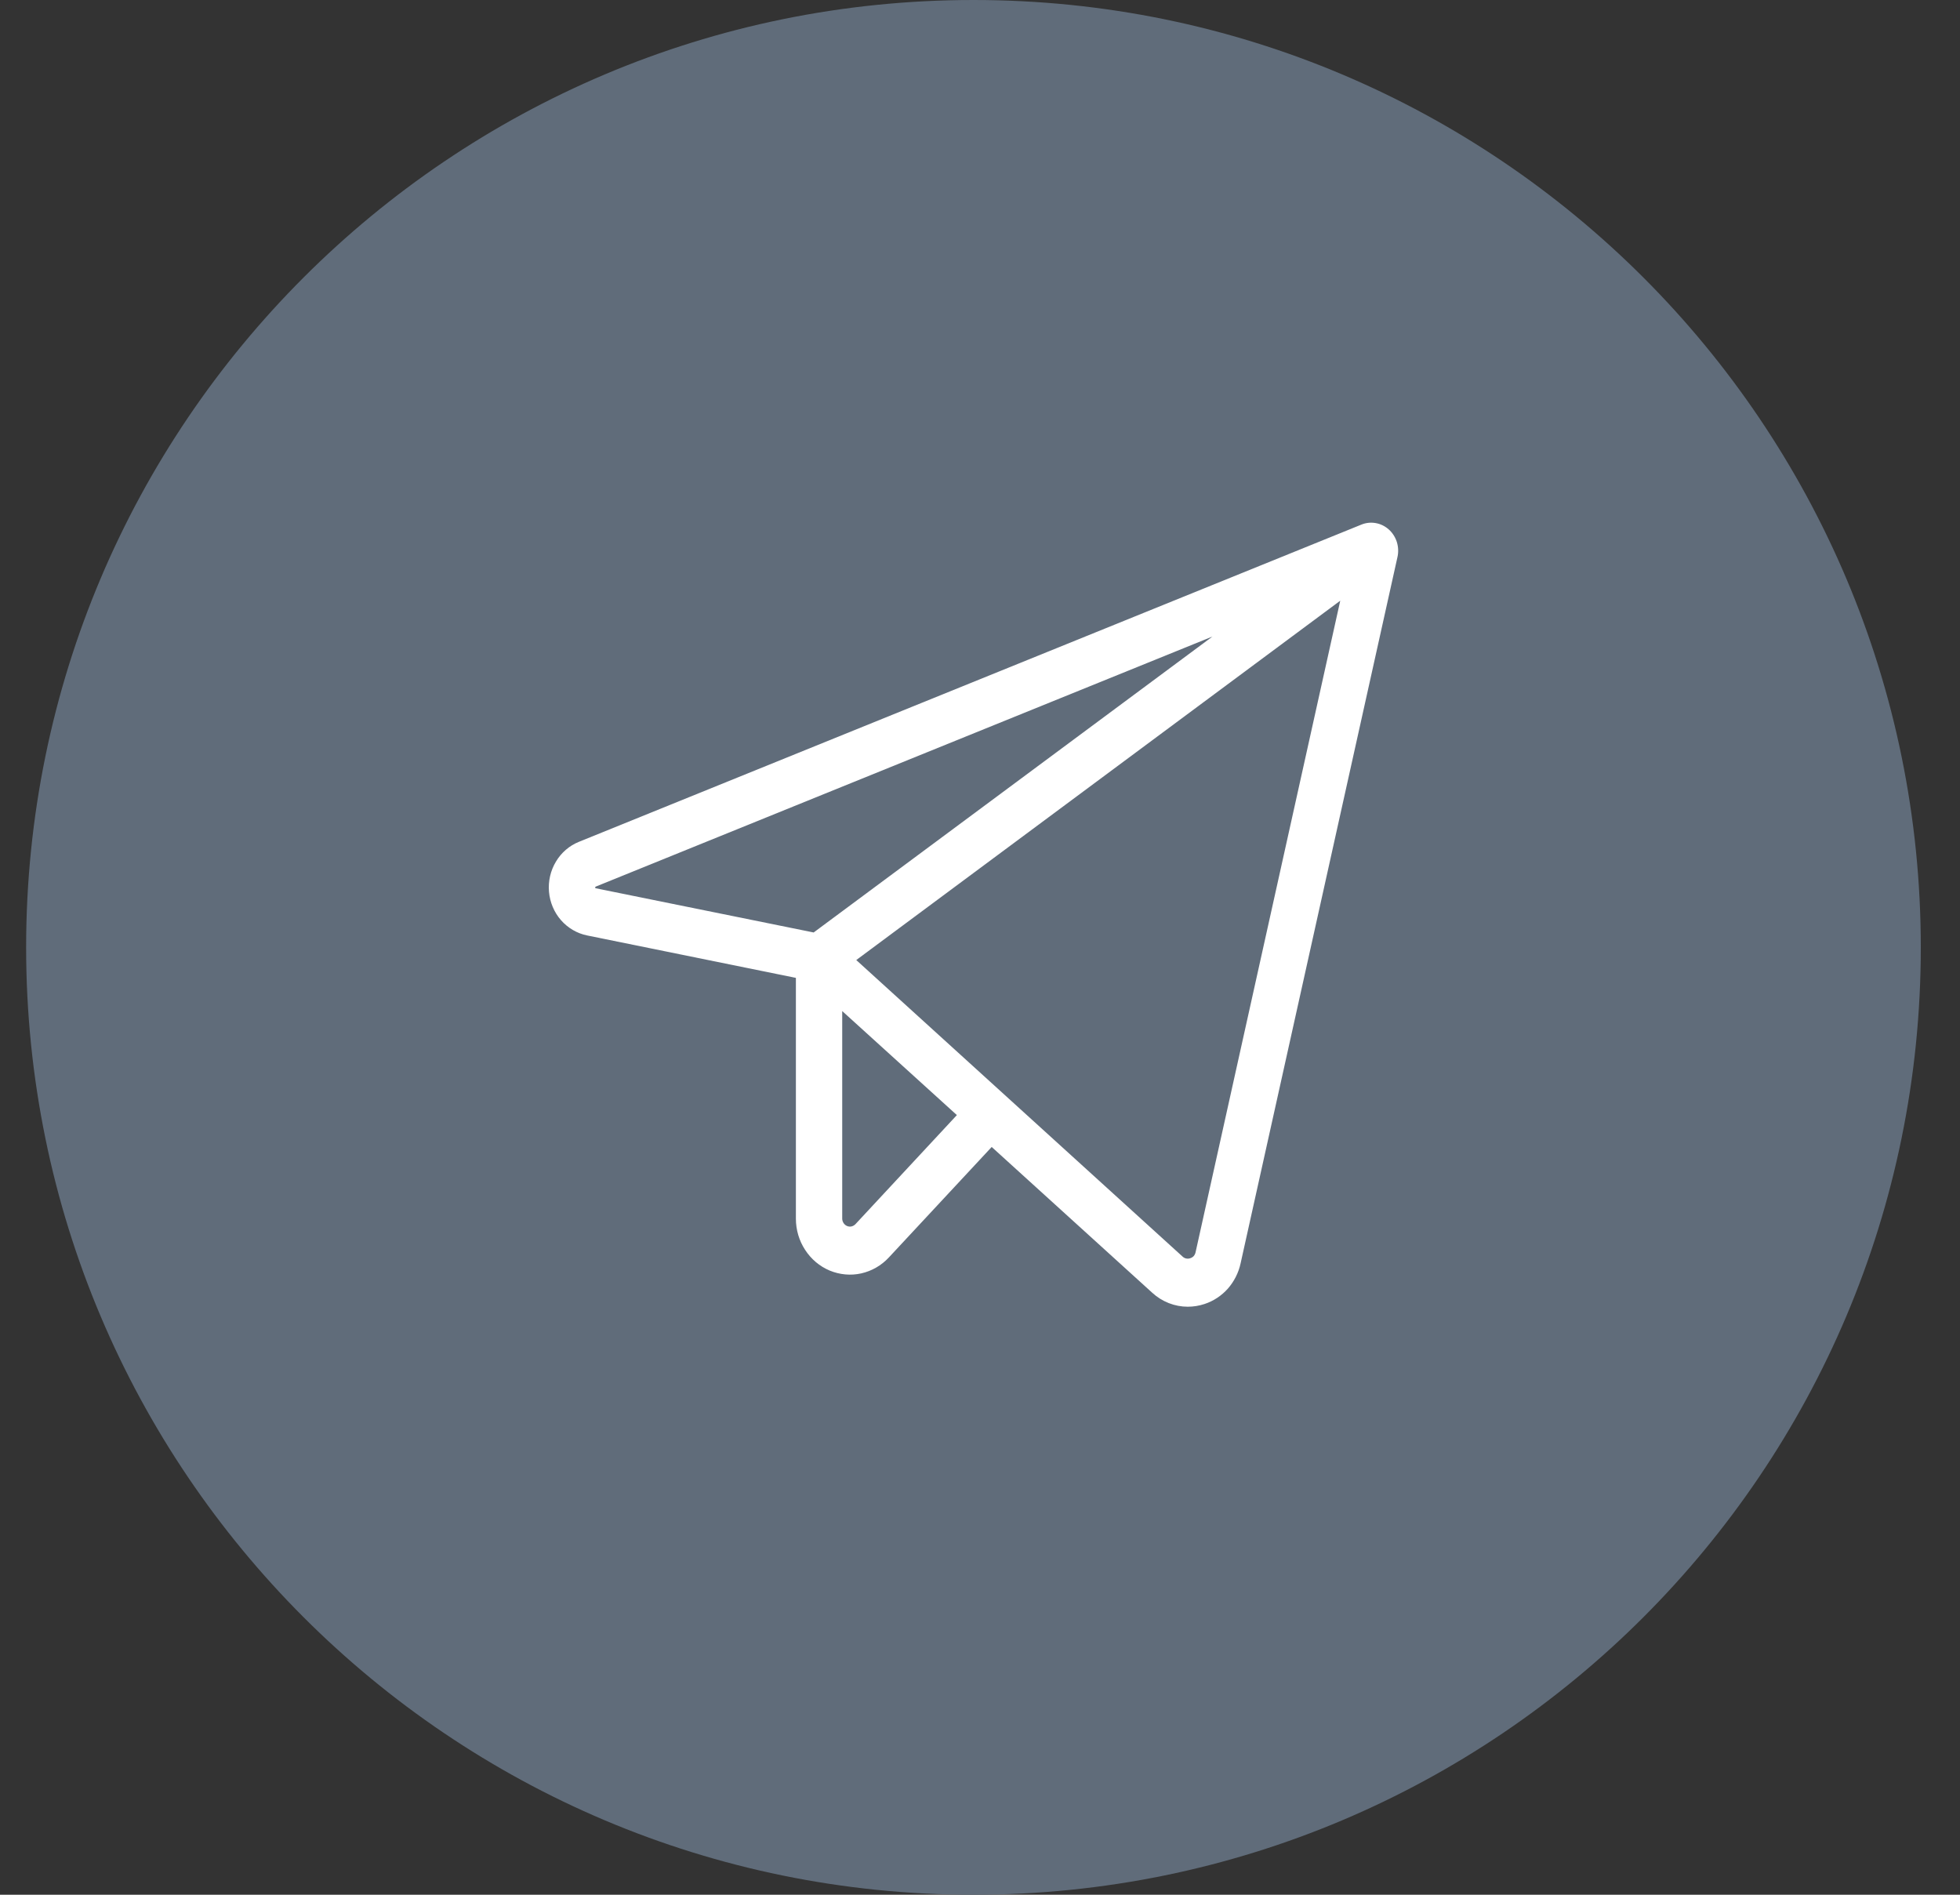
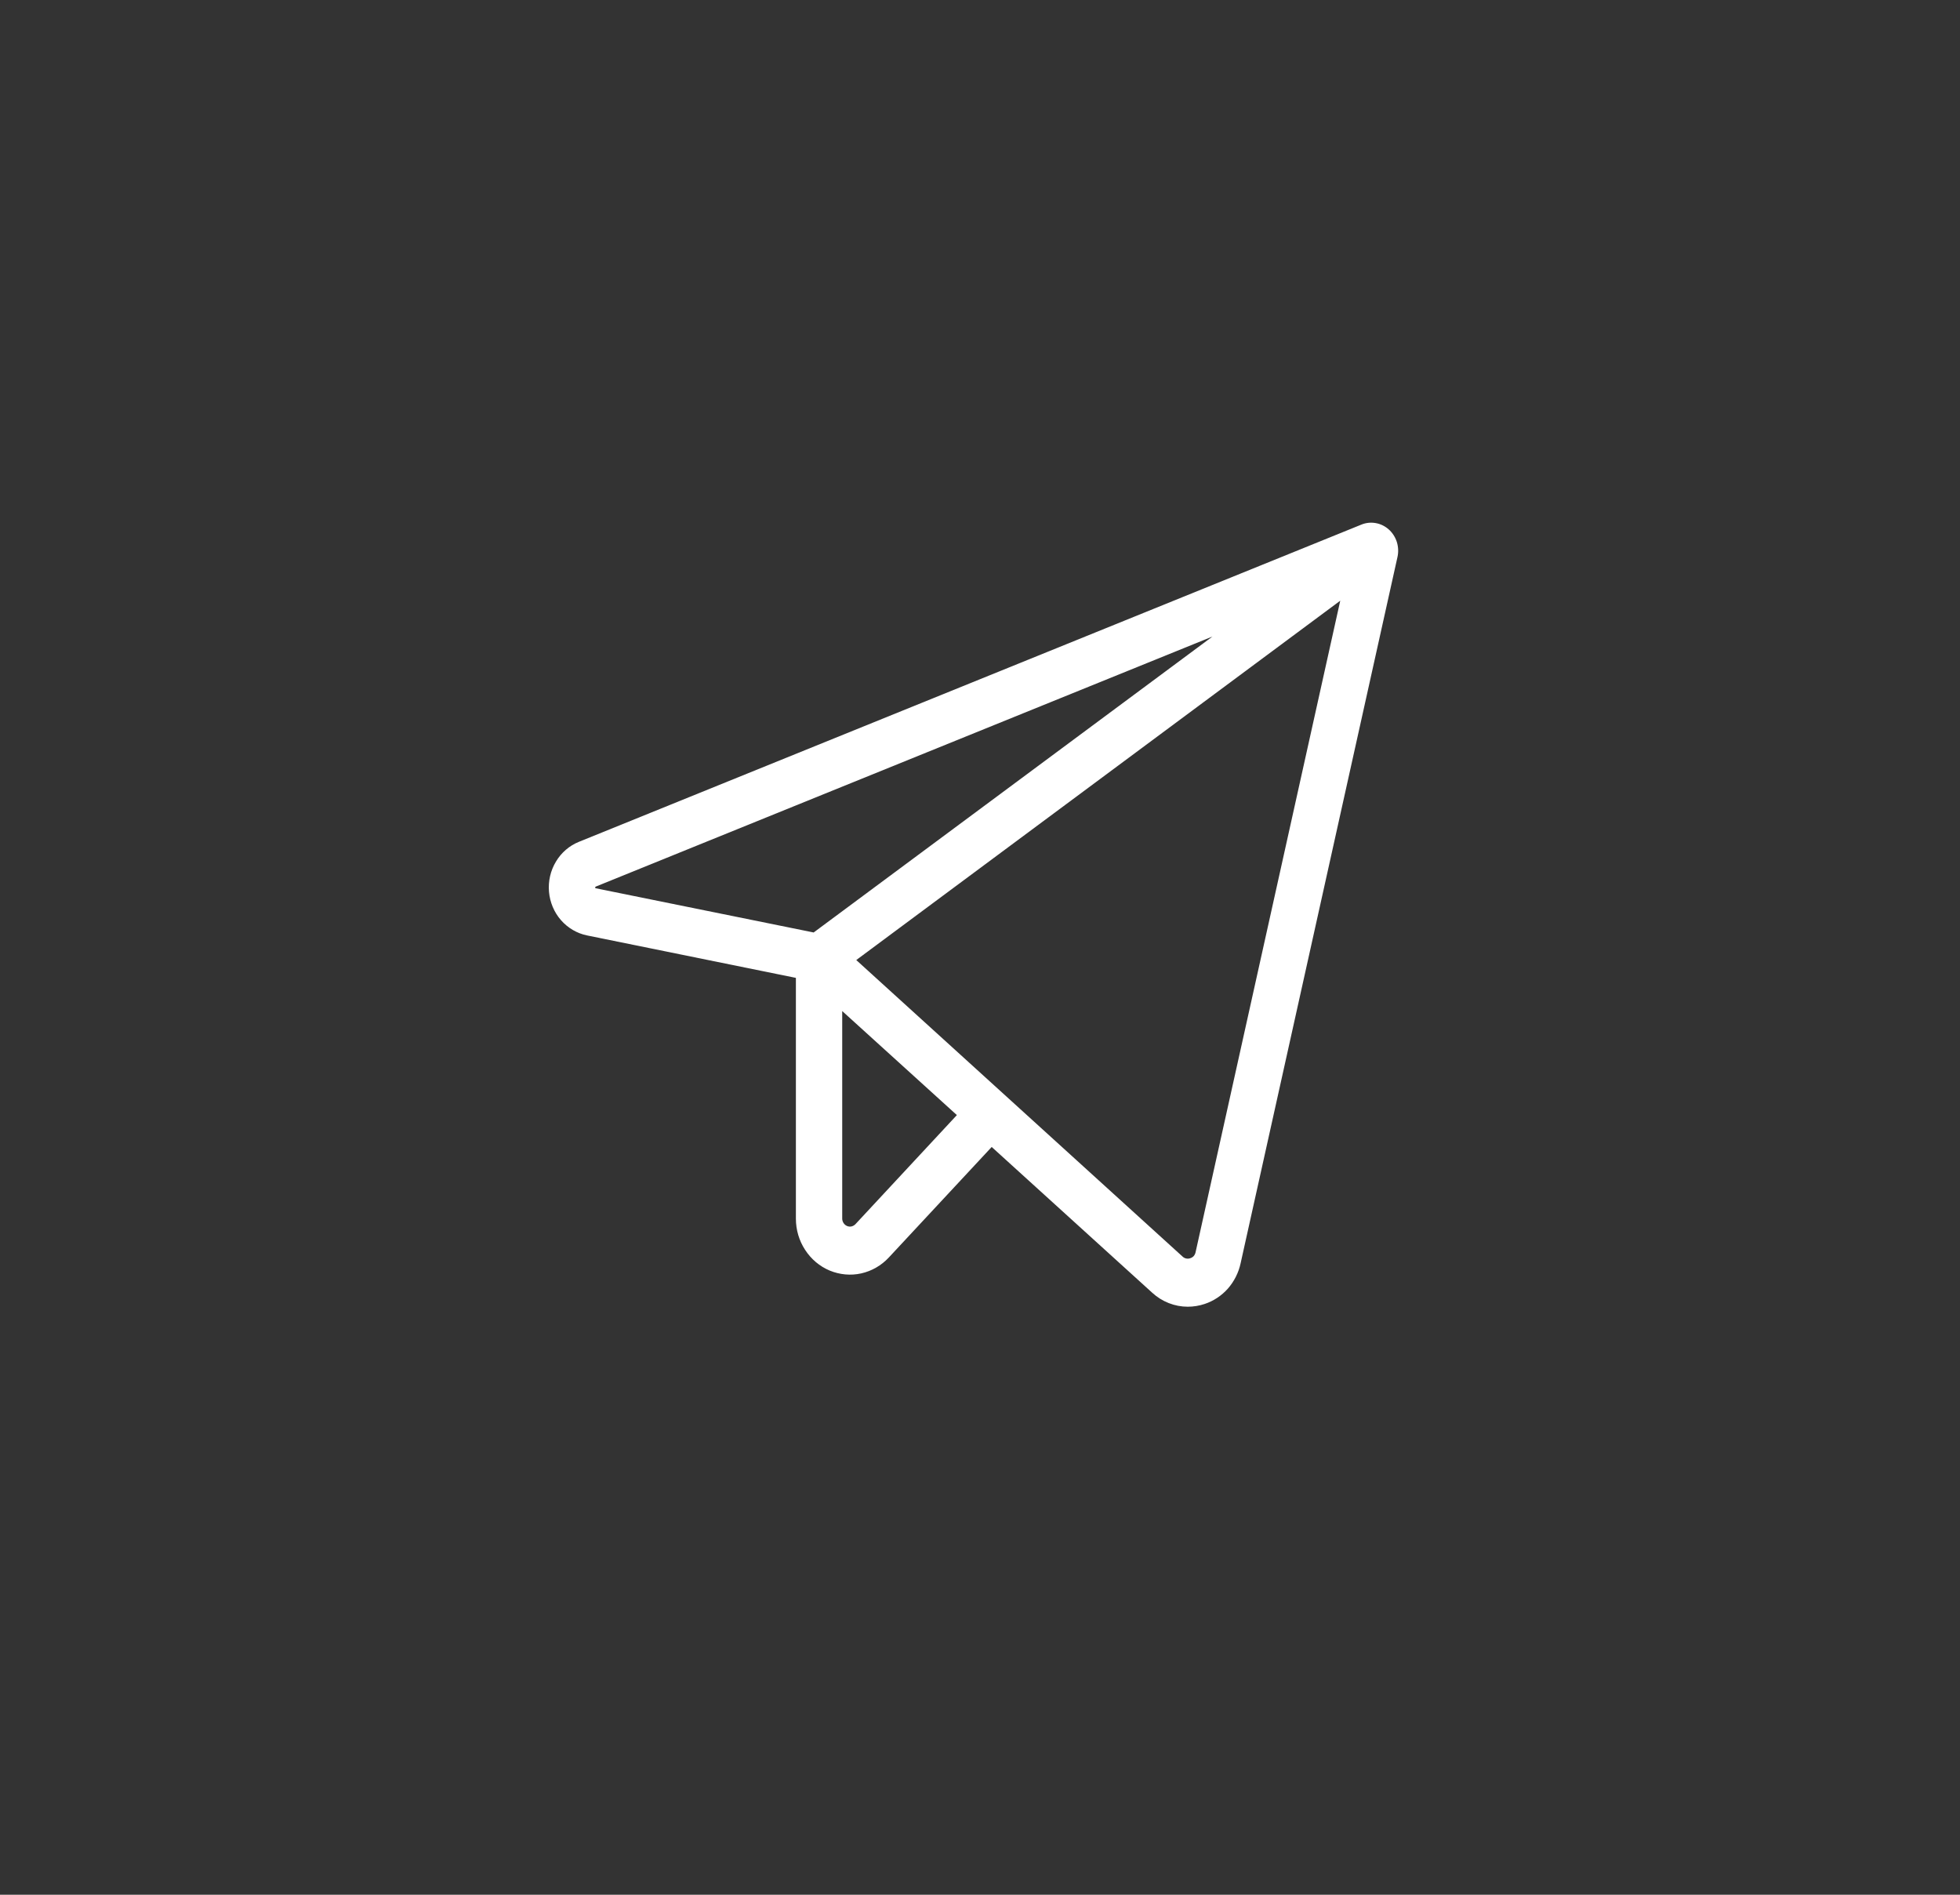
<svg xmlns="http://www.w3.org/2000/svg" width="30" height="29" viewBox="0 0 30 29" fill="none">
  <rect x="0" y="0" width="30" height="29" fill="#333333" stroke="none" />
-   <path d="M29.4 14.5C29.4 22.508 22.909 29 14.9 29C6.892 29 0.4 22.508 0.4 14.5C0.4 6.492 6.892 0 14.9 0C22.909 0 29.4 6.492 29.4 14.5Z" fill="#606C7A" />
  <path d="M21.257 8.104C21.2 8.053 21.131 8.019 21.056 8.006C20.982 7.993 20.906 8.001 20.836 8.03L8.86 12.885C8.714 12.944 8.591 13.05 8.509 13.188C8.426 13.326 8.389 13.488 8.403 13.649C8.417 13.81 8.481 13.963 8.586 14.083C8.691 14.203 8.83 14.285 8.984 14.317L12.182 14.967V18.652C12.182 18.823 12.231 18.99 12.324 19.131C12.416 19.273 12.547 19.383 12.7 19.447C12.853 19.51 13.021 19.526 13.182 19.49C13.343 19.454 13.491 19.369 13.605 19.246L15.179 17.555L17.636 19.786C17.786 19.924 17.98 20 18.18 20C18.267 20 18.354 19.986 18.438 19.958C18.574 19.913 18.697 19.832 18.794 19.723C18.89 19.613 18.958 19.48 18.989 19.335L21.39 8.525C21.407 8.449 21.403 8.369 21.38 8.295C21.356 8.221 21.314 8.155 21.257 8.104ZM9.112 13.594C9.11 13.587 9.11 13.58 9.112 13.574C9.115 13.572 9.118 13.57 9.121 13.569L18.559 9.742L12.454 14.272L9.121 13.596L9.112 13.594ZM13.094 18.736C13.078 18.753 13.057 18.765 13.034 18.771C13.011 18.776 12.987 18.774 12.966 18.765C12.944 18.756 12.925 18.74 12.912 18.72C12.899 18.7 12.891 18.676 12.891 18.652V15.475L14.646 17.067L13.094 18.736ZM18.299 19.169C18.294 19.19 18.285 19.209 18.271 19.225C18.257 19.24 18.239 19.251 18.22 19.257C18.2 19.265 18.178 19.266 18.157 19.262C18.136 19.258 18.117 19.248 18.101 19.233L13.106 14.694L20.514 9.194L18.299 19.169Z" fill="white" />
</svg>